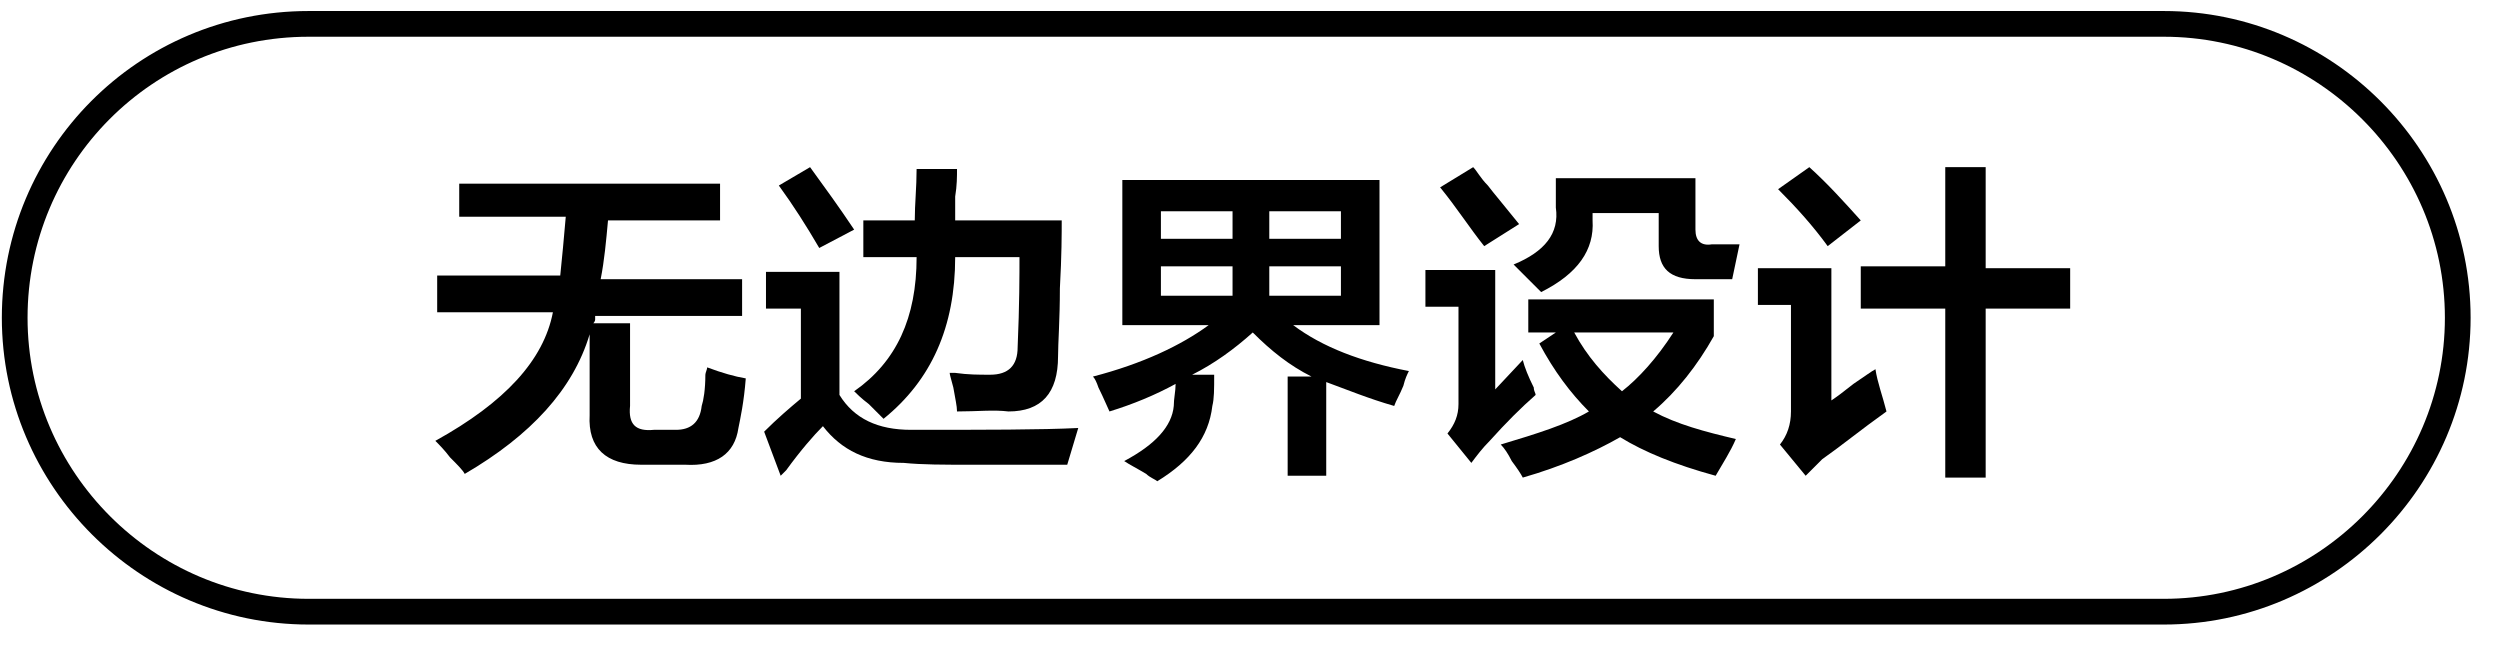
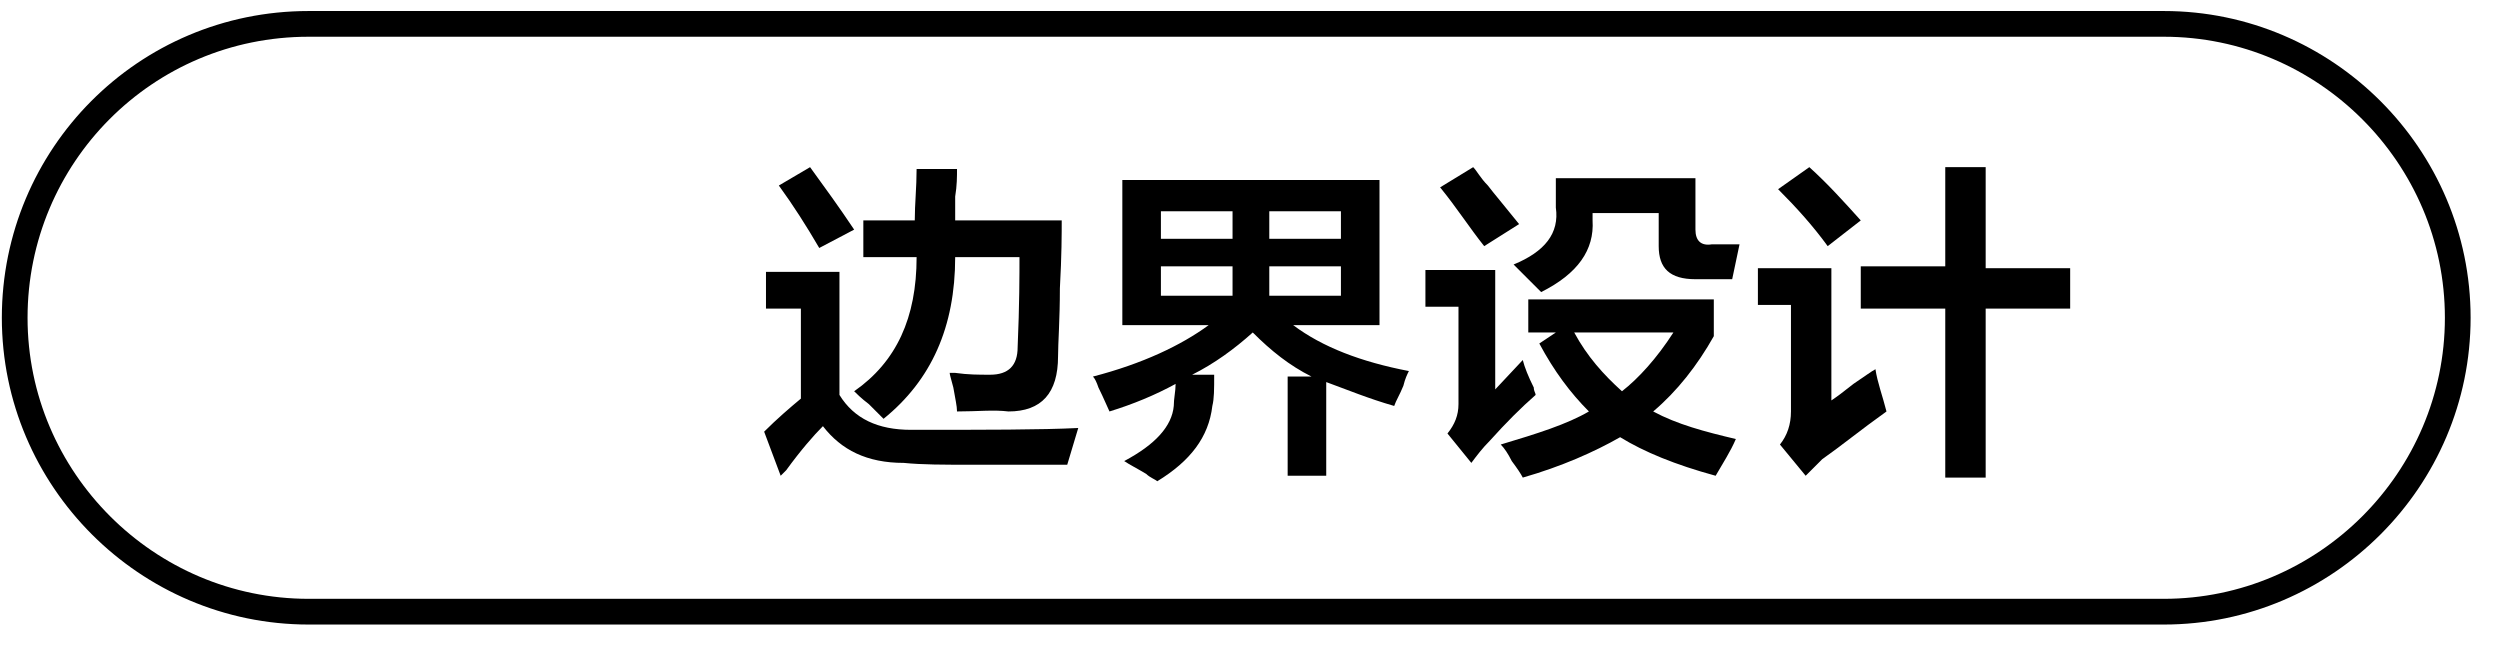
<svg xmlns="http://www.w3.org/2000/svg" version="1.1" id="图层_1" x="0px" y="0px" width="136.1px" height="35.1px" viewBox="0 0 136.1 35.1" style="enable-background:new 0 0 136.1 35.1;" xml:space="preserve">
  <style type="text/css">
	.st0{fill:none;stroke:#000000;stroke-width:1.4;}
	.st1{enable-background:new    ;}
</style>
  <path class="st0" d="M16.8,1.3h101c8.8,0,16,7.2,16,16s-7.2,16-16,16h-101c-8.8,0-16-7.2-16-16S7.9,1.3,16.8,1.3z" />
  <g class="st1">
-     <path d="M25,12v-2h14.2v2h-6.1c-0.1,1.1-0.2,2.2-0.4,3.2h7.7v2h-8c0,0,0,0.1,0,0.2c0,0.1-0.1,0.2-0.1,0.2h2v4.5   c-0.1,1,0.3,1.4,1.3,1.3h1.2c0.8,0,1.3-0.4,1.4-1.3c0.1-0.3,0.2-0.9,0.2-1.7c0-0.1,0.1-0.3,0.1-0.4c0.8,0.3,1.5,0.5,2.1,0.6   c-0.1,1.3-0.3,2.2-0.4,2.7c-0.2,1.4-1.2,2.1-2.9,2h-2.4c-1.9,0-2.9-0.9-2.8-2.7v-4.4c-0.9,3-3.2,5.5-6.8,7.6   c-0.1-0.2-0.4-0.5-0.8-0.9c-0.3-0.4-0.6-0.7-0.8-0.9c3.8-2.1,5.9-4.4,6.4-7h-6.3v-2h6.7c0.1-1,0.2-2,0.3-3.2H25z" />
    <path d="M42.5,25.9l-0.9-2.4c0.7-0.7,1.4-1.3,2-1.8v-4.9h-1.9v-2h4v6.7c0.8,1.3,2.1,1.9,3.9,1.9c4,0,7.1,0,9.1-0.1l-0.6,2   c-2.3,0-4.1,0-5.3,0c-1.4,0-2.6,0-3.6-0.1c-2,0-3.4-0.7-4.4-2c-0.5,0.5-1.2,1.3-2,2.4C42.6,25.8,42.5,25.9,42.5,25.9z M44.6,13.5   c-0.7-1.2-1.4-2.3-2.2-3.4l1.7-1c0.8,1.1,1.6,2.2,2.4,3.4L44.6,13.5z M52.1,22.4c0-0.3-0.1-0.7-0.2-1.3c-0.1-0.4-0.2-0.7-0.2-0.8   c0,0,0.1,0,0.3,0c0.7,0.1,1.3,0.1,1.9,0.1c1,0,1.5-0.5,1.5-1.5c0.1-2.3,0.1-4,0.1-4.9H52c0,3.8-1.3,6.7-3.9,8.8   c-0.1-0.1-0.4-0.4-0.8-0.8c-0.4-0.3-0.7-0.6-0.8-0.7c2.3-1.6,3.4-4,3.4-7.3H47v-2h2.8c0-0.9,0.1-1.8,0.1-2.8h2.2   c0,0.4,0,0.9-0.1,1.5c0,0.6,0,1,0,1.3h5.8c0,0.7,0,1.9-0.1,3.7c0,1.7-0.1,3-0.1,3.7c0,2-0.9,3-2.7,3C54.1,22.3,53.2,22.4,52.1,22.4   z" />
    <path d="M70.1,25.9v-5.4h1.3c-1.2-0.6-2.2-1.4-3.2-2.4c-1,0.9-2.1,1.7-3.3,2.3h1.2c0,0.8,0,1.3-0.1,1.7c-0.2,1.7-1.2,3-3,4.1   c-0.1-0.1-0.4-0.2-0.6-0.4c-0.5-0.3-0.9-0.5-1.2-0.7c1.7-0.9,2.6-1.9,2.7-3c0-0.4,0.1-0.8,0.1-1.2c-1.1,0.6-2.3,1.1-3.6,1.5   c-0.1-0.2-0.3-0.7-0.6-1.3c-0.1-0.3-0.2-0.5-0.3-0.6c2.7-0.7,4.8-1.7,6.3-2.8h-4.7V9.8h14v7.9h-4.7c1.6,1.2,3.7,2,6.3,2.5   c-0.1,0.2-0.2,0.4-0.3,0.8c-0.2,0.5-0.4,0.8-0.5,1.1c-1.4-0.4-2.6-0.9-3.7-1.3v5.1H70.1z M63.2,11.5V13h3.9v-1.5H63.2z M63.2,14.5   v1.6h3.9v-1.6H63.2z M73,11.5h-3.9V13H73V11.5z M69.1,14.5v1.6H73v-1.6H69.1z" />
    <path d="M80.1,25.2l-1.3-1.6c0.4-0.5,0.6-1,0.6-1.6v-5.3h-1.8v-2h3.8v6.5l1.5-1.6c0.1,0.4,0.3,0.9,0.6,1.5c0,0.2,0.1,0.3,0.1,0.4   C82.8,22.2,82,23,81.1,24C80.7,24.4,80.4,24.8,80.1,25.2z M80.8,13.4c-0.8-1-1.5-2.1-2.4-3.2l1.8-1.1c0.2,0.2,0.4,0.6,0.8,1   c0.3,0.4,0.9,1.1,1.7,2.1L80.8,13.4z M82.9,26c-0.1-0.2-0.3-0.5-0.6-0.9c-0.2-0.4-0.4-0.7-0.6-0.9c2-0.6,3.6-1.1,4.8-1.8   c-1-1-1.9-2.2-2.7-3.7l0.9-0.6h-1.5v-1.8h10.1v2c-0.9,1.6-2,3-3.3,4.1c1.3,0.7,2.8,1.1,4.5,1.5c-0.3,0.7-0.7,1.3-1.1,2   c-2.2-0.6-3.9-1.3-5.2-2.1C86.8,24.6,85,25.4,82.9,26z M83.9,15.9c-0.4-0.4-0.9-0.9-1.5-1.5c1.7-0.7,2.5-1.7,2.3-3.1V9.7h7.6v2.8   c0,0.6,0.3,0.9,0.9,0.8h1.5l-0.4,1.9h-2c-1.4,0-2-0.6-2-1.8v-1.8h-3.6v0.4C86.8,13.6,85.9,14.9,83.9,15.9z M85.7,18.1   c0.7,1.3,1.6,2.3,2.6,3.2c0.9-0.7,1.9-1.8,2.8-3.2H85.7z" />
    <path d="M98.3,25.9l-1.4-1.7c0.4-0.5,0.6-1.1,0.6-1.8v-5.8h-1.8v-2h4v7.2c0.3-0.2,0.7-0.5,1.2-0.9c0.6-0.4,1-0.7,1.2-0.8   c0.1,0.7,0.4,1.5,0.6,2.3c-1.4,1-2.5,1.9-3.5,2.6C98.8,25.4,98.5,25.7,98.3,25.9z M99.5,13.4c-0.8-1.1-1.7-2.1-2.7-3.1l1.7-1.2   c1,0.9,1.9,1.9,2.8,2.9L99.5,13.4z M101.3,16.7v-2.2h4.6V9.1h2.2v5.5h4.6v2.2h-4.6v9.2h-2.2v-9.2H101.3z" />
  </g>
</svg>